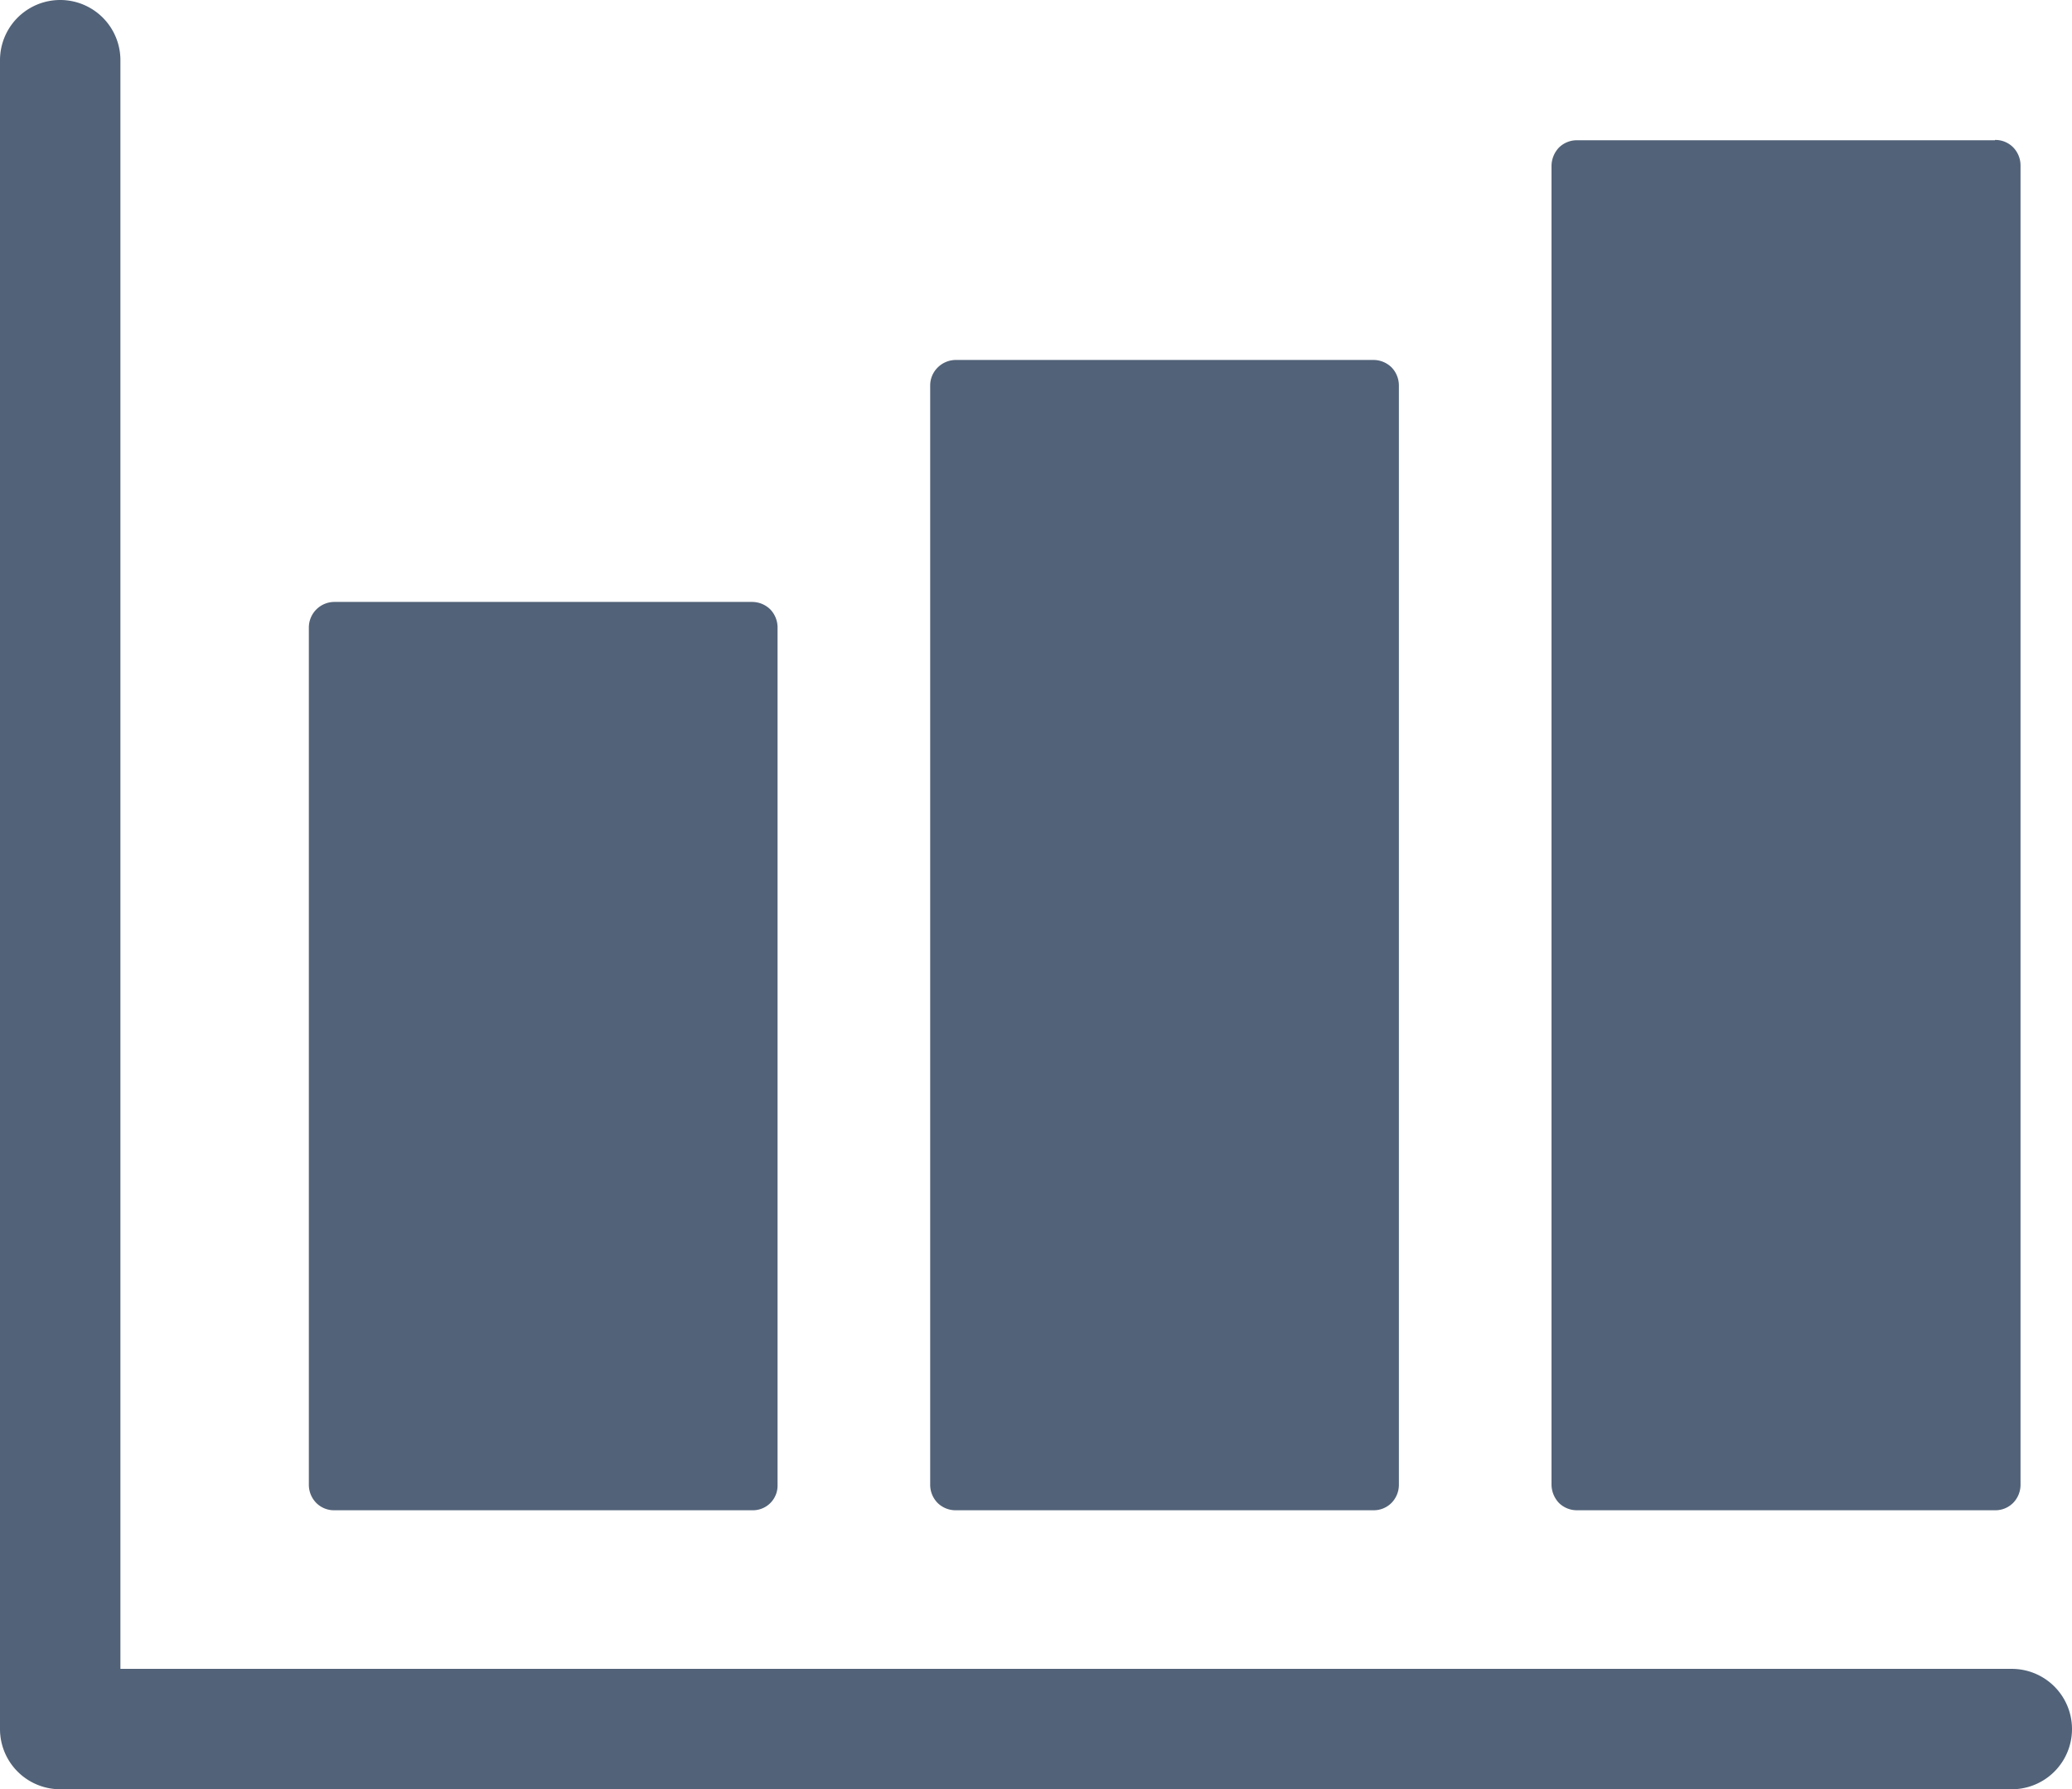
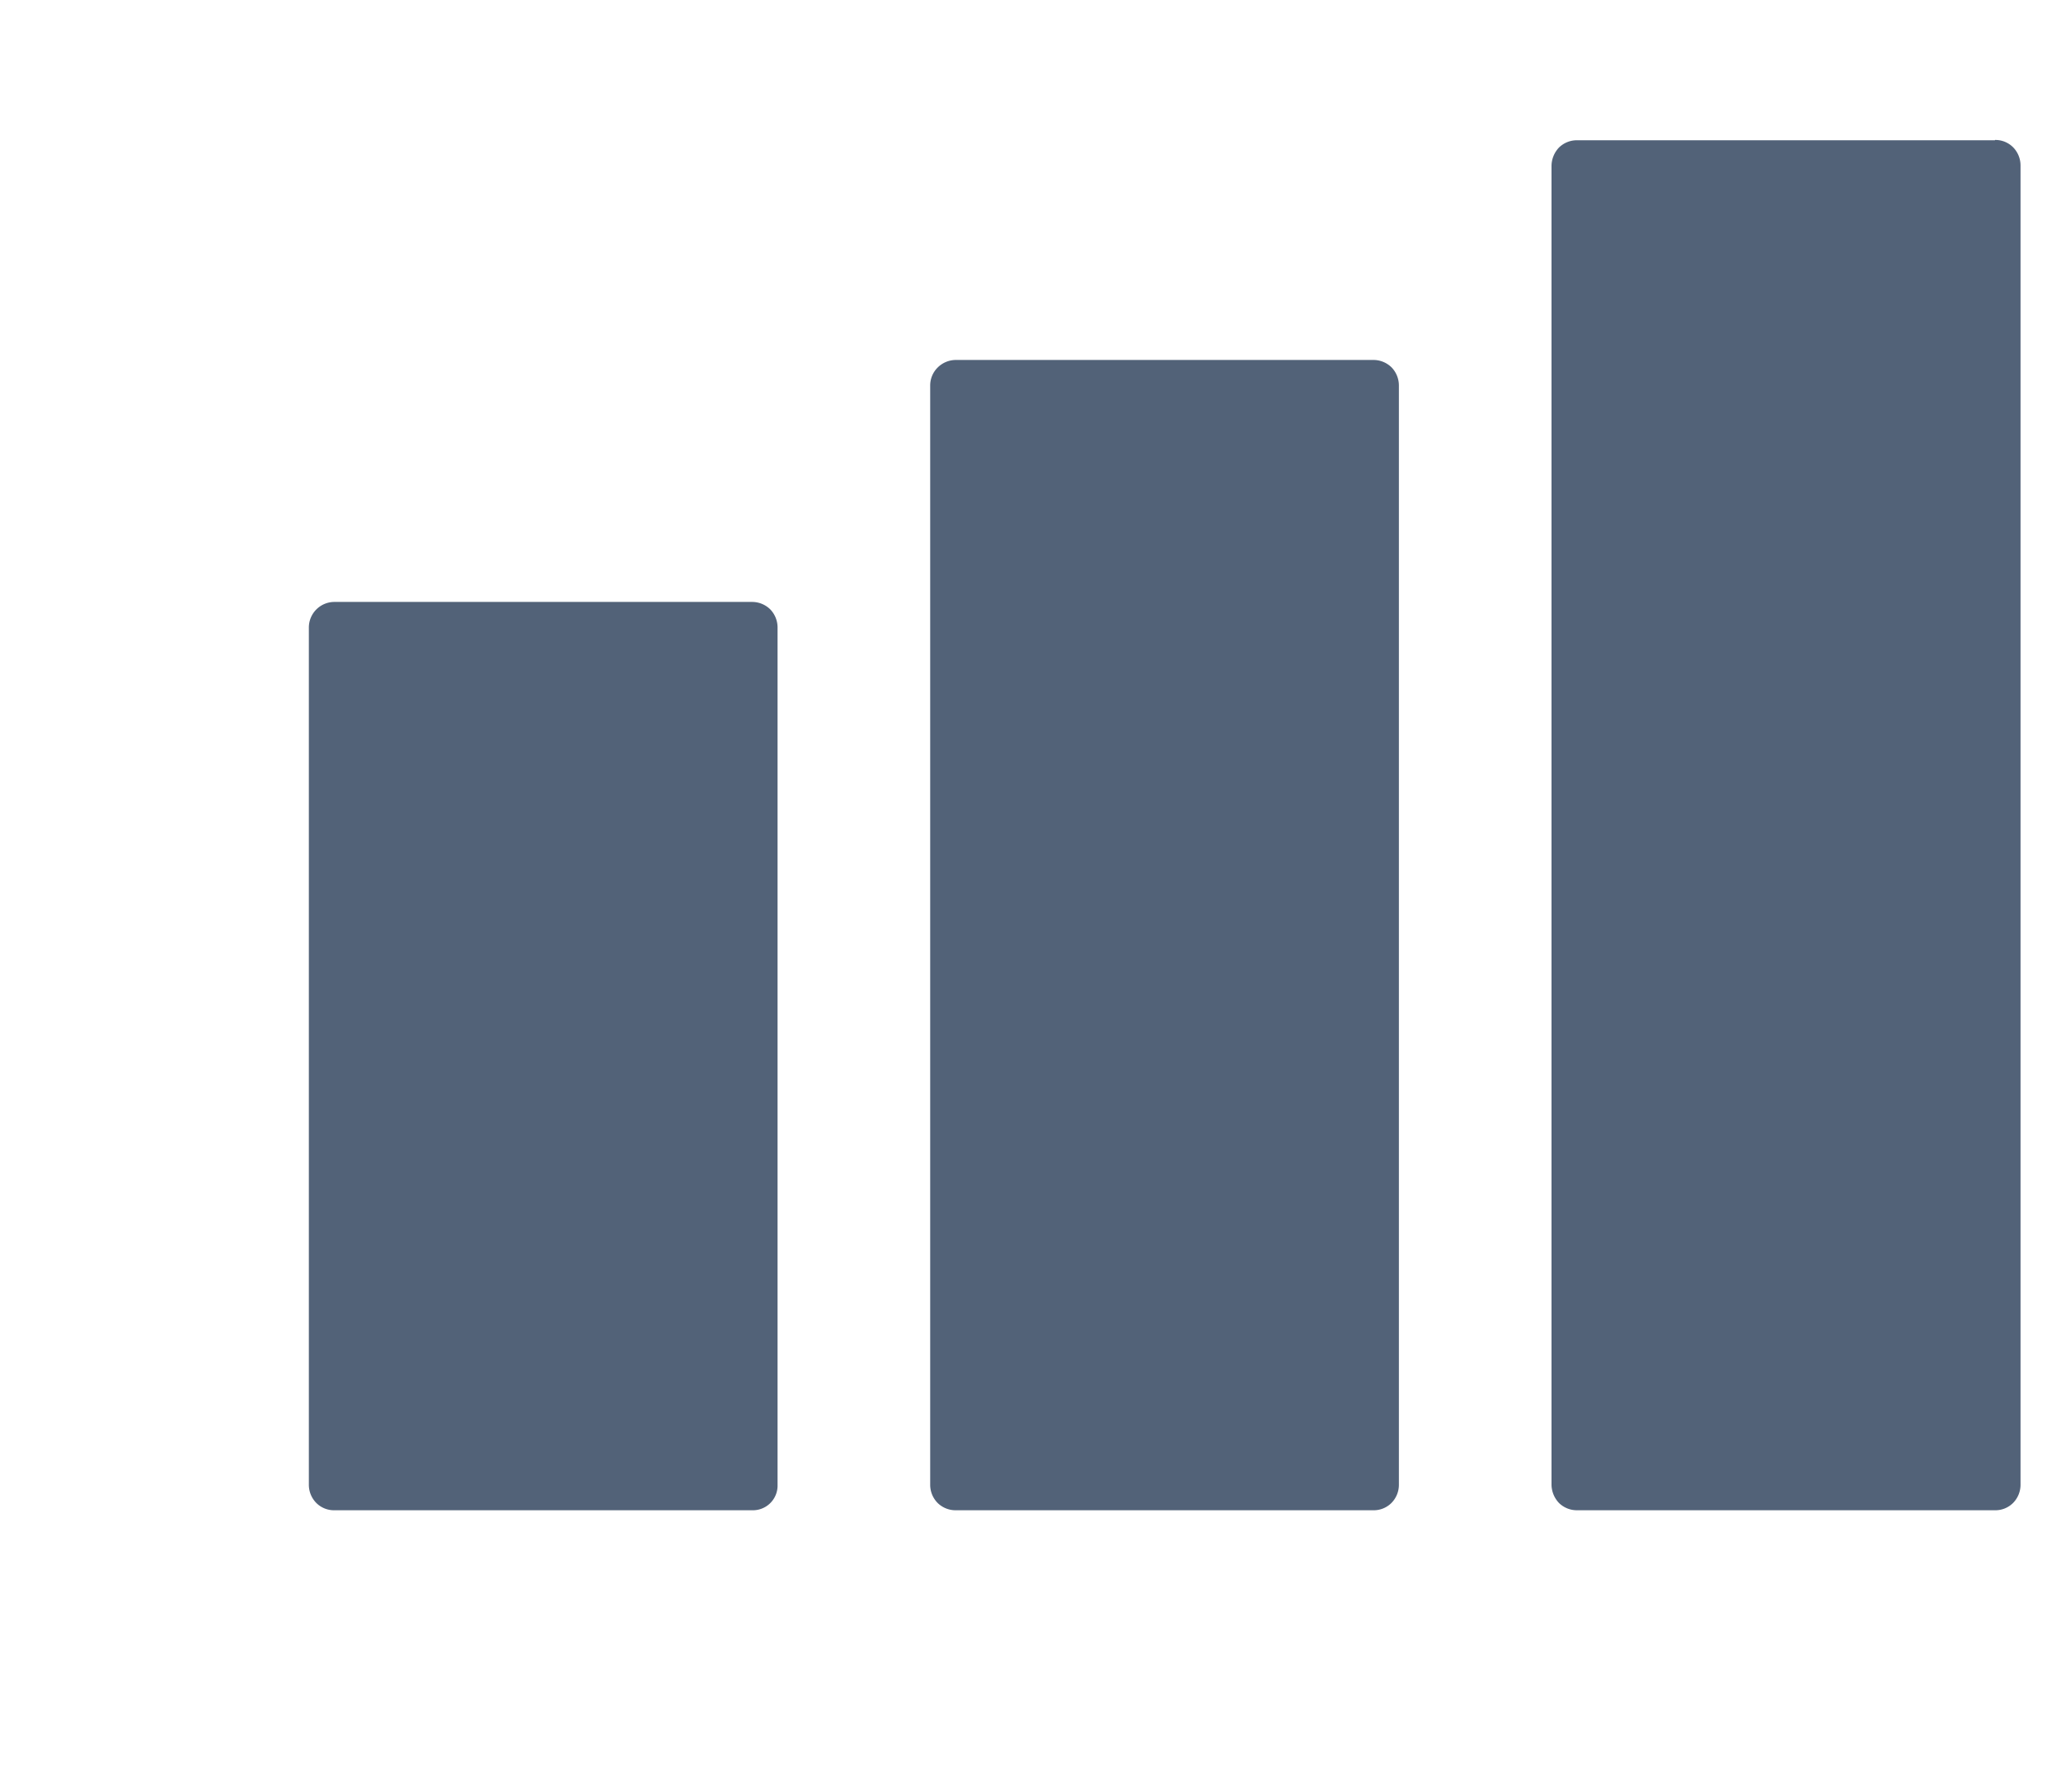
<svg xmlns="http://www.w3.org/2000/svg" id="Layer_1" data-name="Layer 1" viewBox="0 0 68.83 59.45">
  <defs>
    <style>.cls-1{fill:#526278;}</style>
  </defs>
  <title>noun_86995</title>
  <g id="Page-1">
    <g id="noun_86995" data-name="noun 86995">
      <path id="Shape" class="cls-1" d="M68.64,56.38h0ZM52.71,50.53a.85.85,0,0,1-.6-.24.9.9,0,0,1-.25-.6V5.85a.9.9,0,0,1,.25-.6.85.85,0,0,1,.6-.24H66.59V5a.83.83,0,0,1,.6.24.86.86,0,0,1,.25.6V49.69a.86.86,0,0,1-.25.6.83.83,0,0,1-.6.24Zm-20.64,0a.85.85,0,0,1-.6-.24.86.86,0,0,1-.25-.6V13.16a.84.84,0,0,1,.25-.6.86.86,0,0,1,.6-.25H45.94v0a.86.86,0,0,1,.61.25.87.87,0,0,1,.24.6V49.69a.86.86,0,0,1-.25.6.83.83,0,0,1-.6.24Zm-20.64,0a.83.83,0,0,1-.6-.24.86.86,0,0,1-.25-.6V21.19a.85.85,0,0,1,.85-.84H25.31v0a.86.86,0,0,1,.6.25.87.87,0,0,1,.24.59v28.5a.82.82,0,0,1-.84.84Z" transform="translate(-0.32 -0.35)" />
-       <path id="Combined-Shape" class="cls-1" d="M4.32,55.8H67.15a2,2,0,0,1,0,4H2.32a2,2,0,0,1-2-2V2.35a2,2,0,0,1,4,0Z" transform="translate(-0.32 -0.35)" />
    </g>
  </g>
</svg>